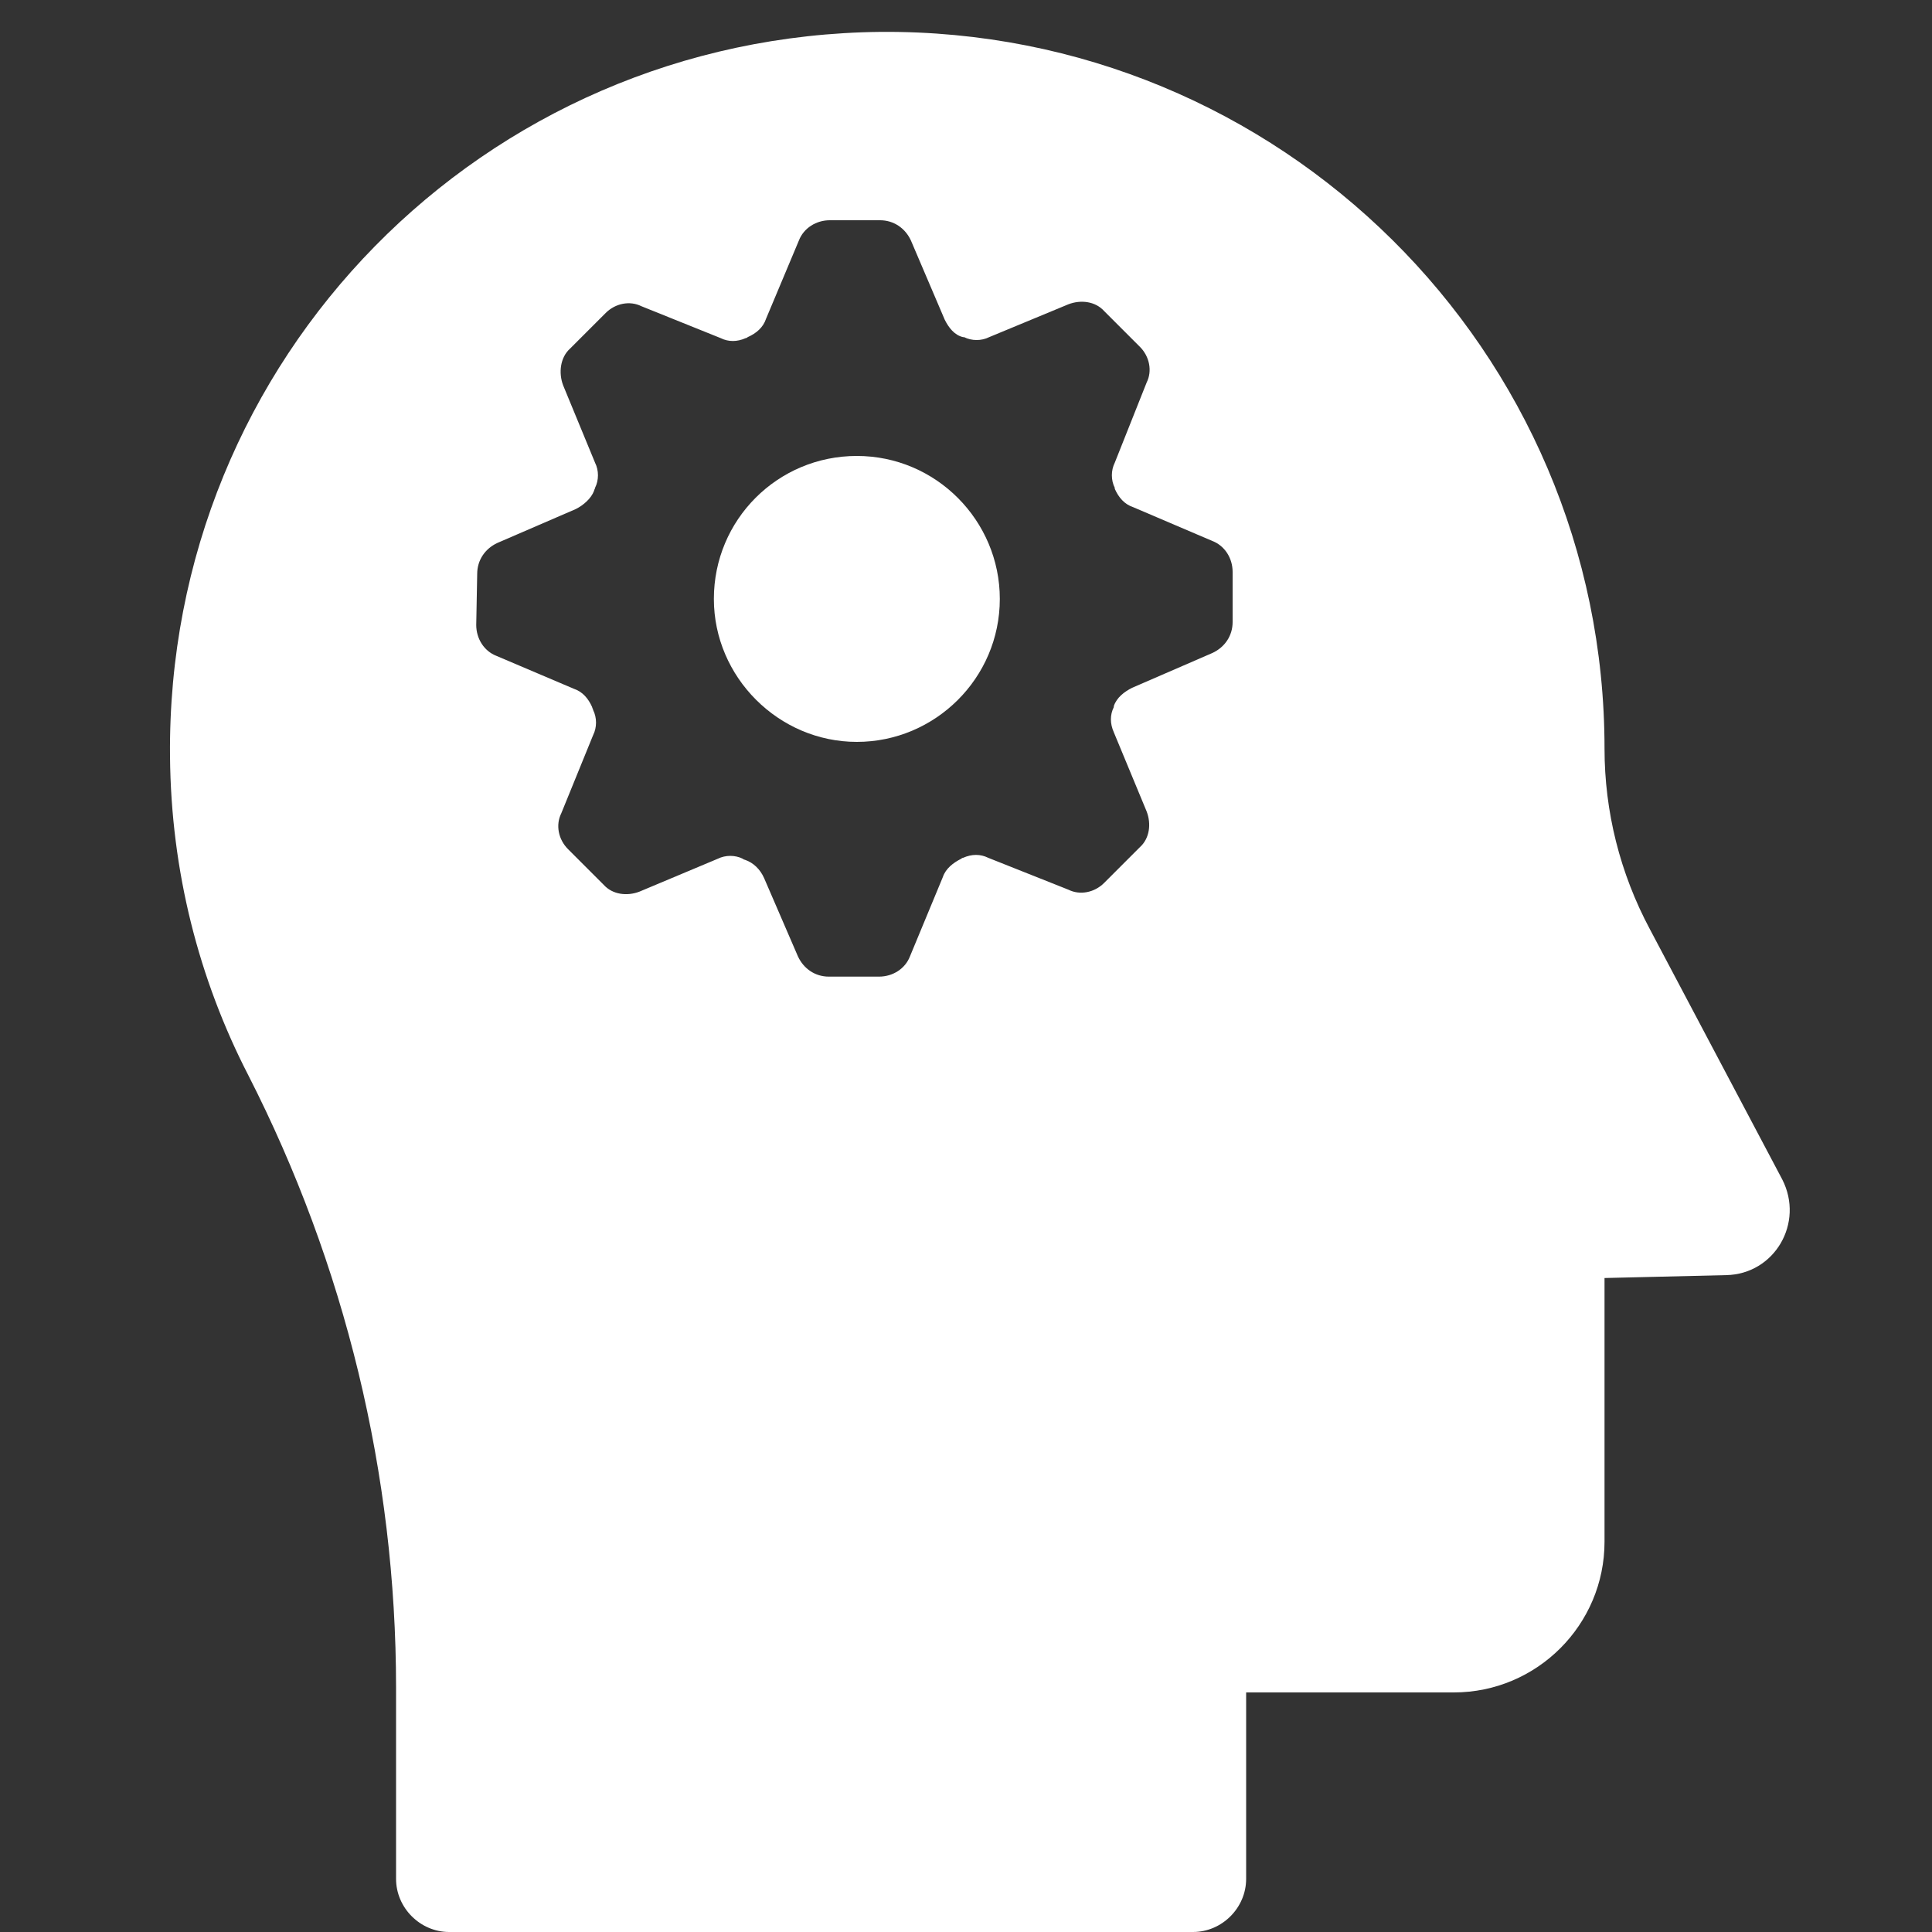
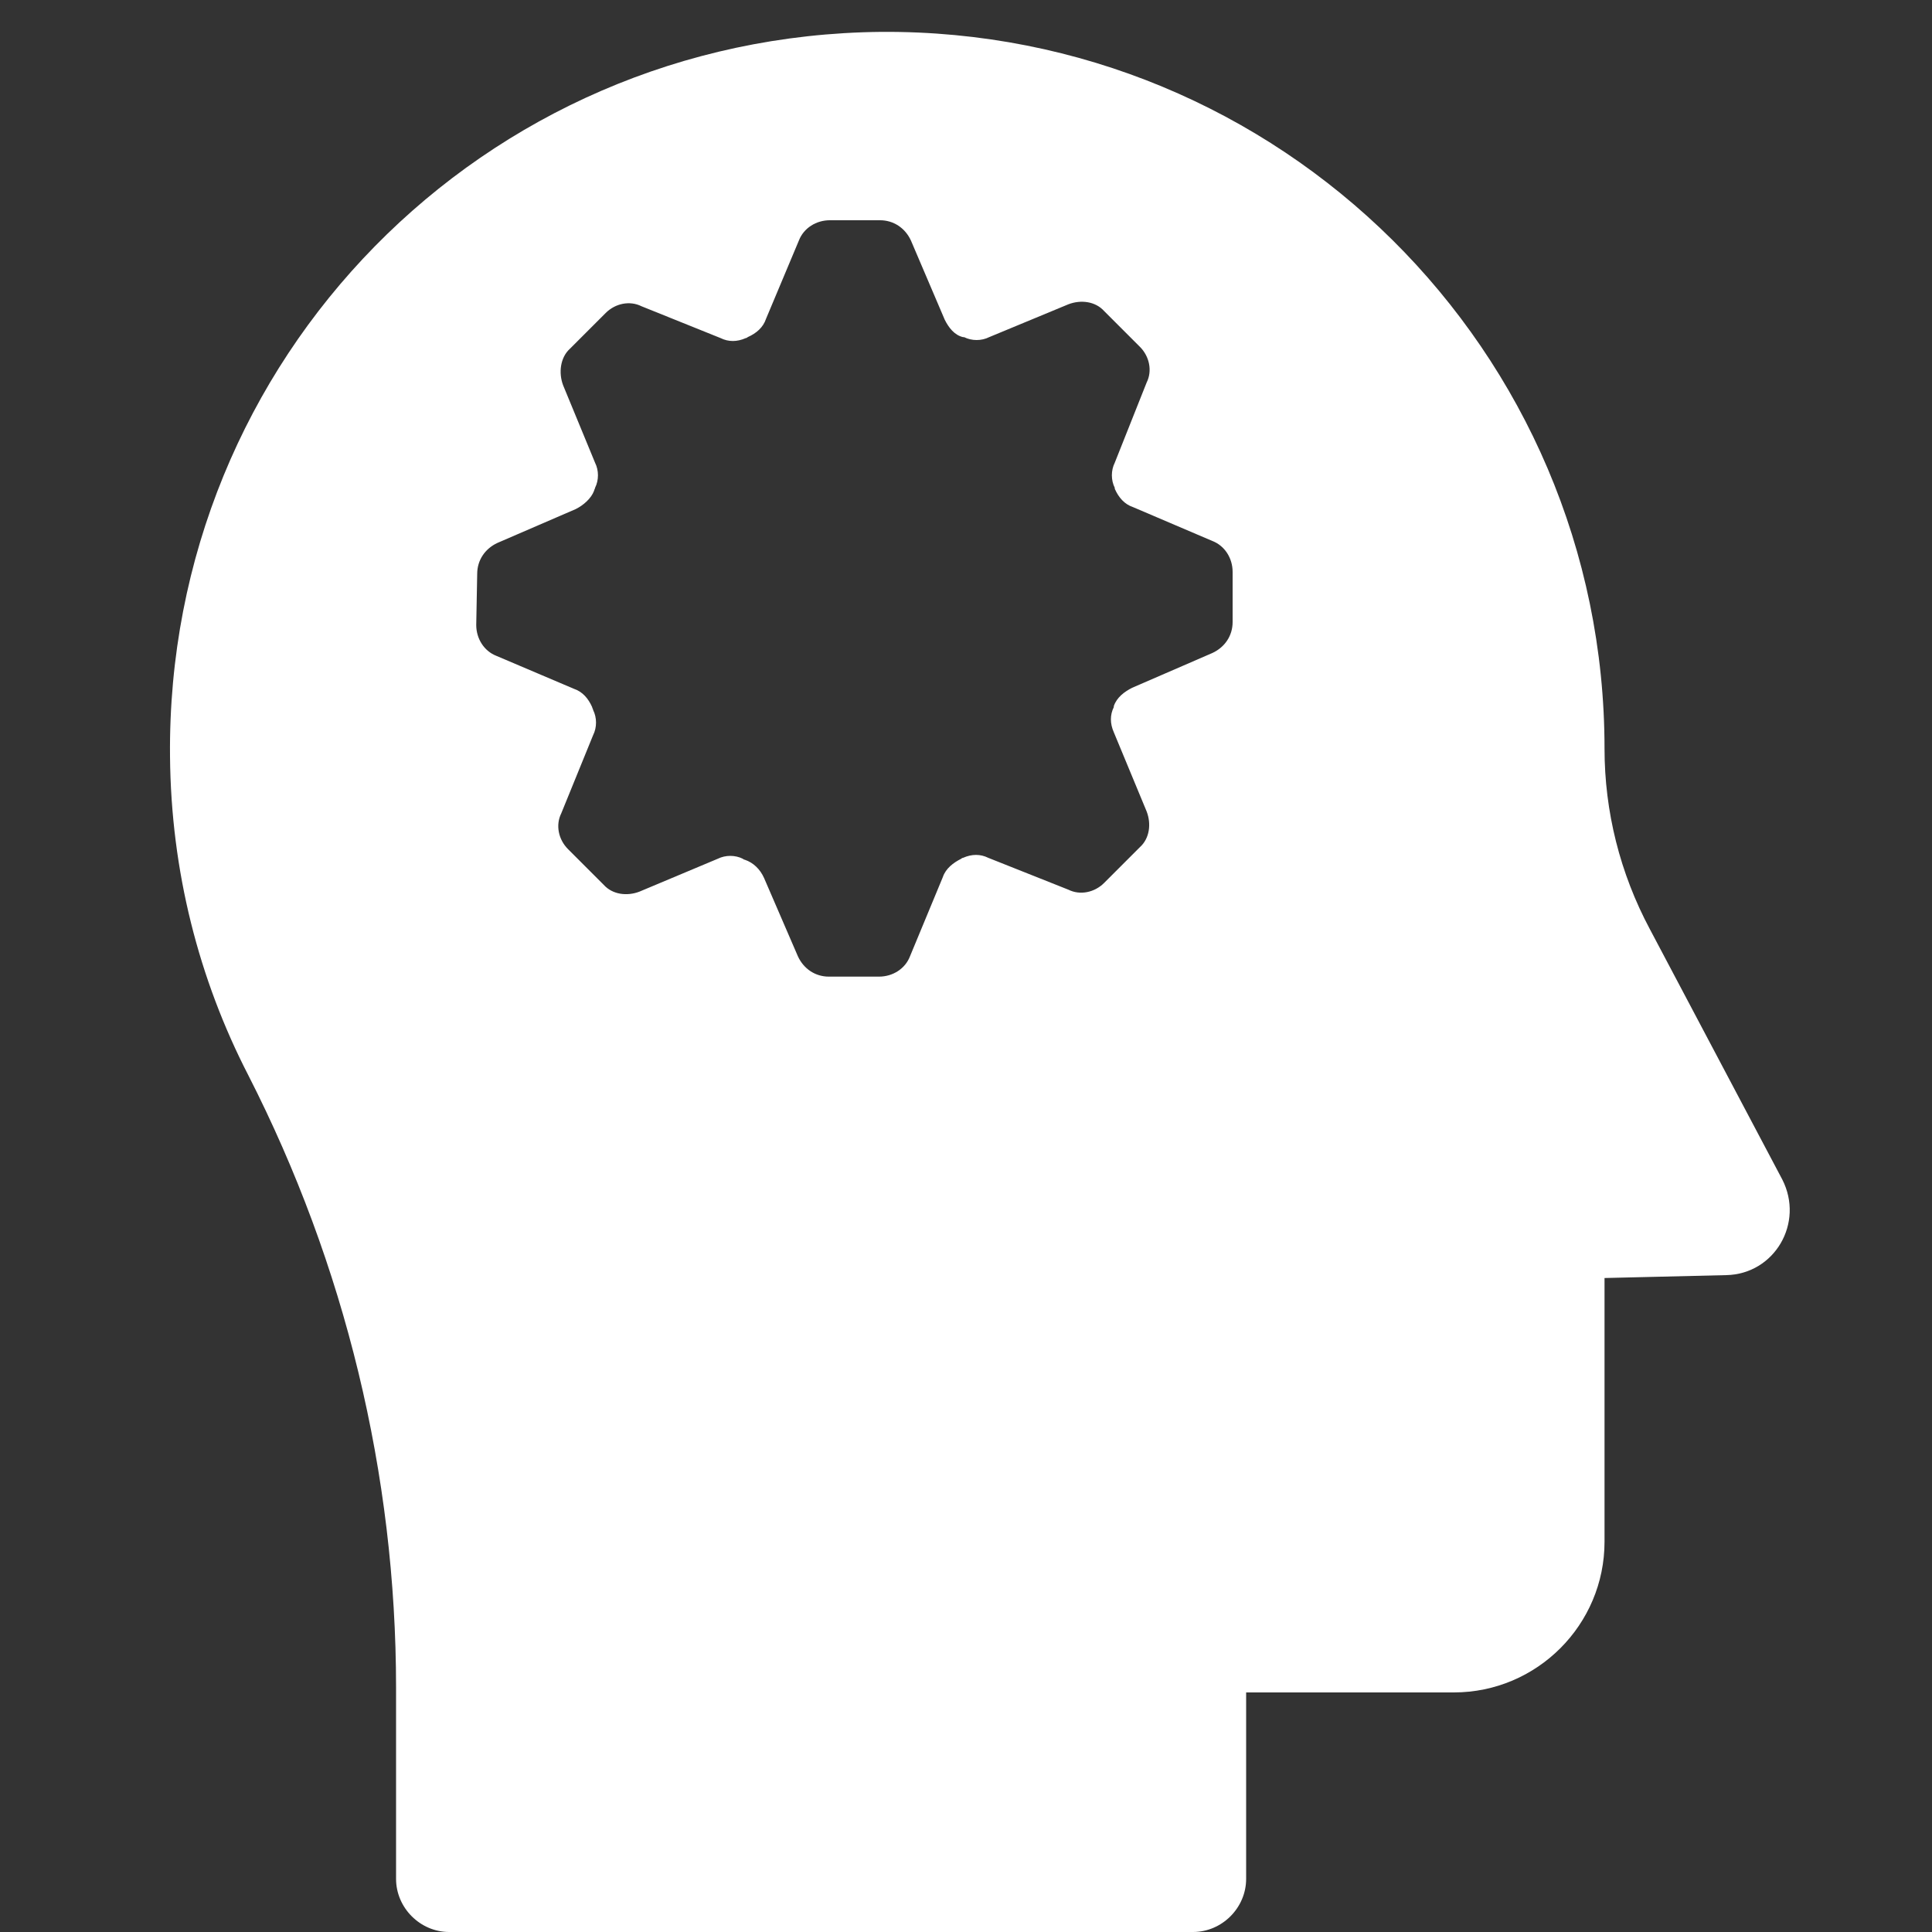
<svg xmlns="http://www.w3.org/2000/svg" version="1.1" id="Capa_1" x="0px" y="0px" viewBox="0 0 200 200" style="enable-background:new 0 0 200 200;" xml:space="preserve">
  <rect x="0" y="0" width="200" height="200" fill="#333333" stroke="none" />
  <style type="text/css">
	.st0{fill:#FFFFFF;}
</style>
  <g>
-     <path class="st0" d="M88.7,76.8c8.1,0,14.8-6.6,14.8-14.8c0-8.1-6.6-14.8-14.8-14.8S73.9,53.8,73.9,62   C73.9,70.1,80.6,76.8,88.7,76.8z" />
    <path class="st0" d="M41,174.7v19.8c0,3,2.5,5.5,5.5,5.5h77c3,0,5.5-2.5,5.5-5.5v-19.3h21.5c8.6,0,15.6-7,15.6-15.6v-27.3l12.6-0.3   c5-0.1,8.1-5.4,5.8-9.9l-13.7-25.9c-3.1-5.8-4.7-12.2-4.7-18.7l0,0l0,0c0-41.2-33.6-74.5-74.9-74.2c-41.2,0.4-74,33.8-73.6,75   c0.1,11.9,3,23.1,8.1,33C35.7,130.9,41,152.6,41,174.7z M49.4,59.4c0-1.4,0.8-2.6,2.1-3.2l8.1-3.5c0.8-0.4,1.6-1.1,1.9-1.9   c0-0.1,0.1-0.2,0.1-0.3c0.4-0.8,0.4-1.8,0-2.6l-3.3-8C57.8,38.6,58,37,59,36.1l3.7-3.7c1-1,2.5-1.3,3.7-0.7l8.2,3.3   c0.8,0.4,1.7,0.4,2.6,0c0.1,0,0.2-0.1,0.2-0.1c0.9-0.4,1.6-1,1.9-1.9l3.4-8.1c0.5-1.3,1.8-2.1,3.2-2.1h5.2c1.4,0,2.6,0.8,3.2,2.1   l3.5,8.2c0.4,0.8,1,1.6,1.9,1.8h0.1c0.8,0.4,1.8,0.4,2.6,0l8.2-3.4c1.3-0.5,2.8-0.3,3.7,0.7l3.7,3.7c1,1,1.3,2.5,0.7,3.7l-3.3,8.3   c-0.4,0.8-0.4,1.8,0,2.6c0,0,0,0,0,0.1c0.4,0.9,1,1.6,1.9,1.9l8.2,3.5c1.3,0.5,2.1,1.8,2.1,3.2v5.2c0,1.4-0.8,2.6-2.1,3.2l-8.3,3.6   c-0.8,0.4-1.6,1-1.9,1.9v0.1c-0.4,0.8-0.4,1.7,0,2.6l3.4,8.2c0.5,1.3,0.3,2.8-0.7,3.7l-3.7,3.7c-1,1-2.5,1.3-3.7,0.7l-8.3-3.3   c-0.8-0.4-1.7-0.4-2.6,0c0,0-0.1,0-0.2,0.1c-0.8,0.4-1.6,1-1.9,1.9l-3.4,8.2c-0.5,1.3-1.8,2.1-3.2,2.1h-5.2c-1.4,0-2.6-0.8-3.2-2.1   l-3.5-8.1c-0.4-0.9-1.1-1.6-2-1.9c-0.1,0-0.2-0.1-0.2-0.1c-0.8-0.4-1.8-0.4-2.6,0l-8.1,3.4c-1.3,0.5-2.8,0.3-3.7-0.7l-3.7-3.7   c-1-1-1.3-2.5-0.7-3.7l3.3-8.1c0.4-0.8,0.4-1.8,0-2.6c0-0.1-0.1-0.2-0.1-0.3c-0.4-0.9-1-1.6-1.9-1.9l-8-3.4   c-1.3-0.5-2.1-1.8-2.1-3.2L49.4,59.4L49.4,59.4L49.4,59.4z" />
  </g>
</svg>